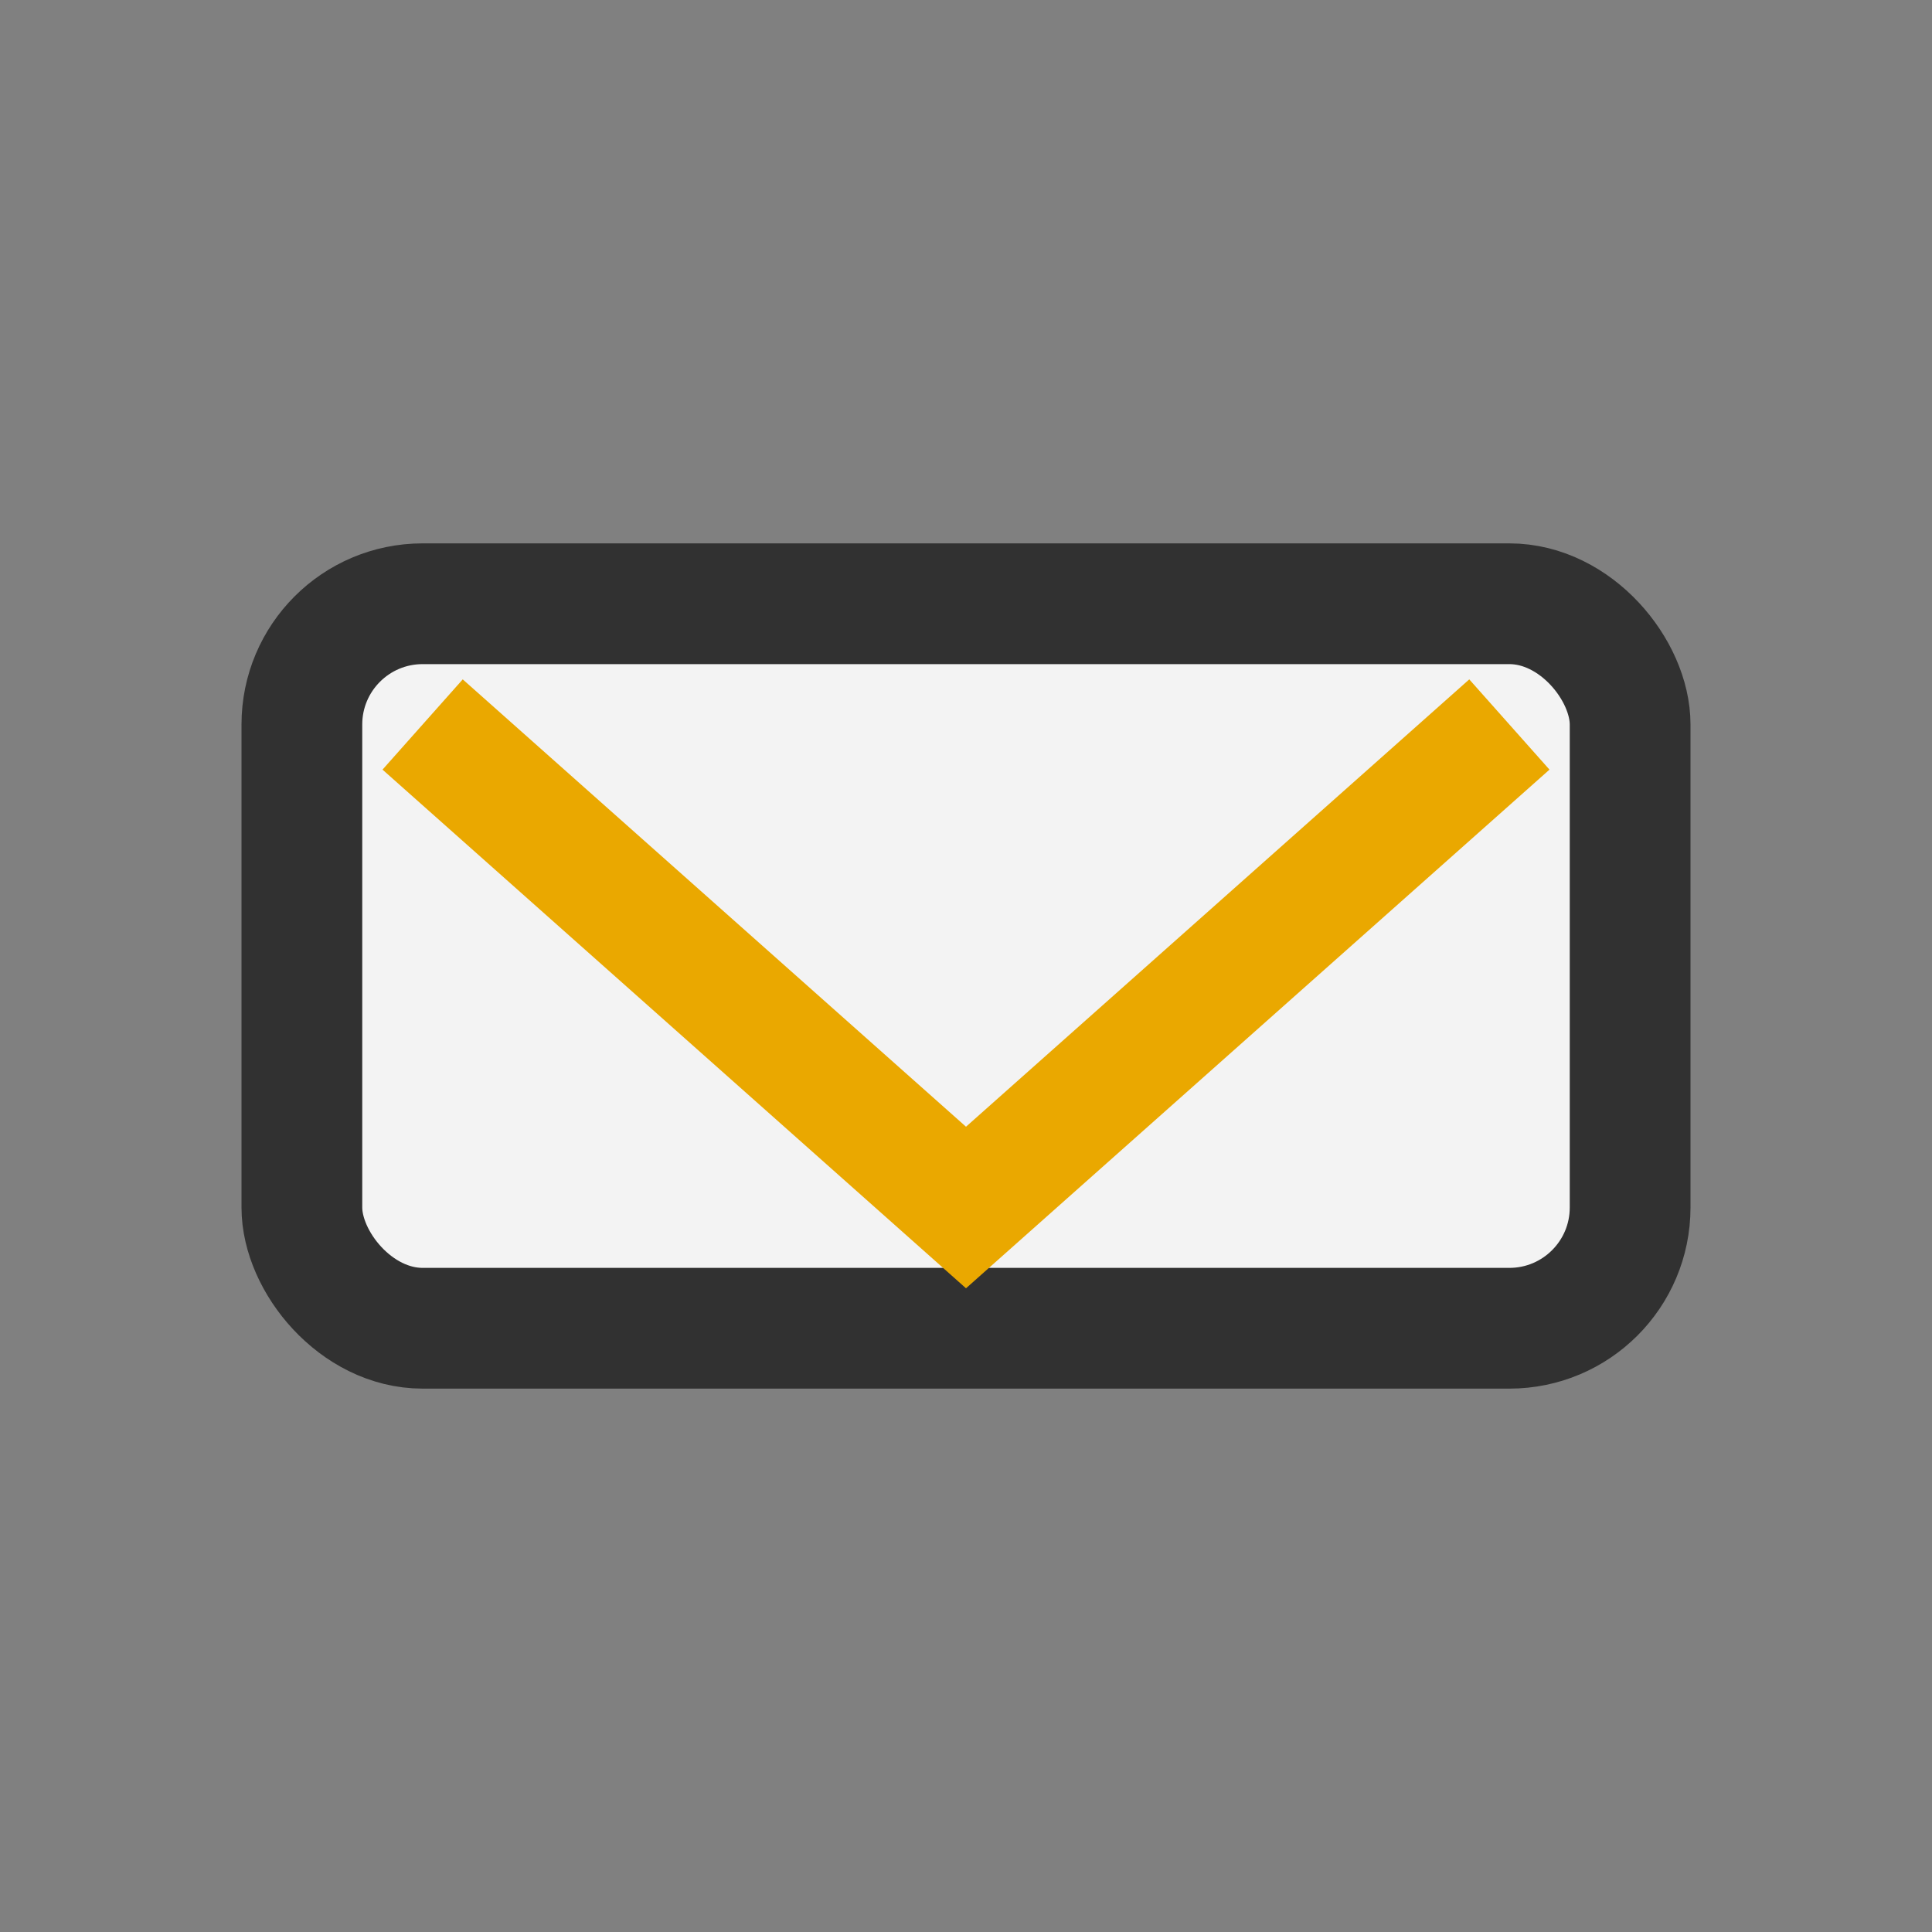
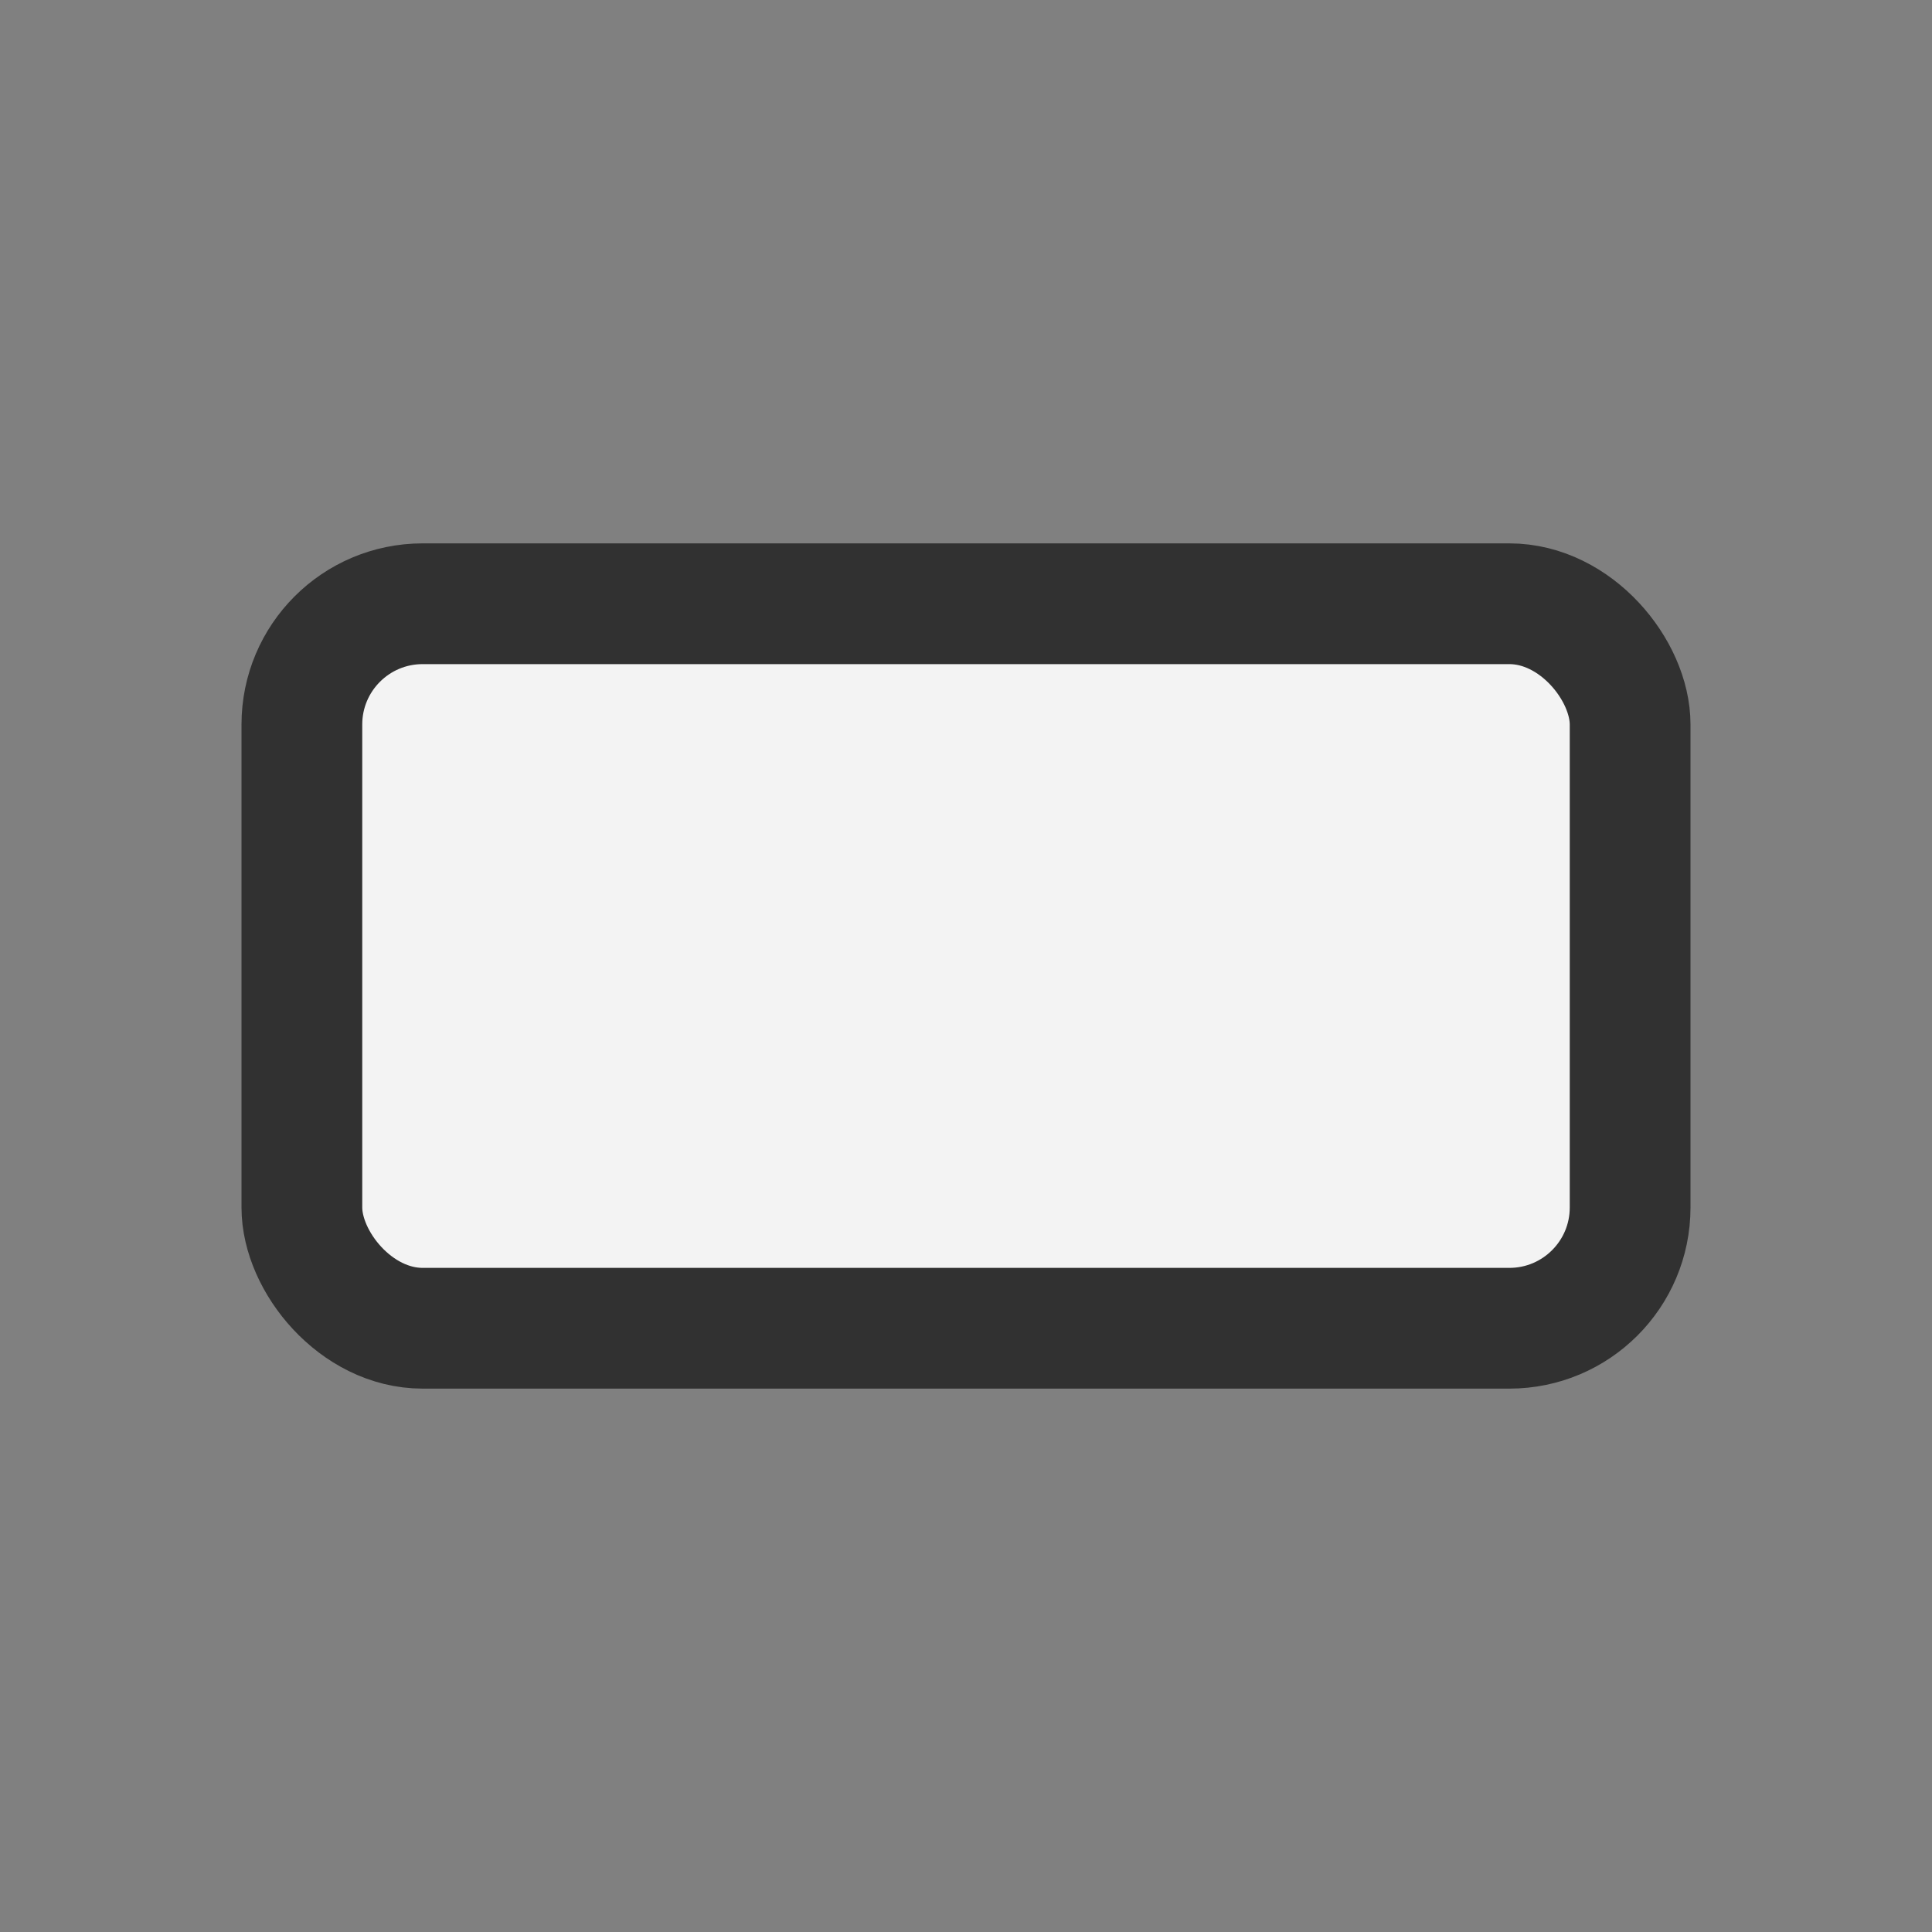
<svg xmlns="http://www.w3.org/2000/svg" width="32" height="32" viewBox="0 0 32 32">
  <rect x="0" y="0" width="32" height="32" fill="#808080" stroke="none" />
  <rect x="5" y="10" width="22" height="12" rx="2" fill="#F3F3F3" stroke="#313131" stroke-width="2" />
-   <polyline points="7,12 16,20 25,12" fill="none" stroke="#EAA800" stroke-width="2" />
</svg>